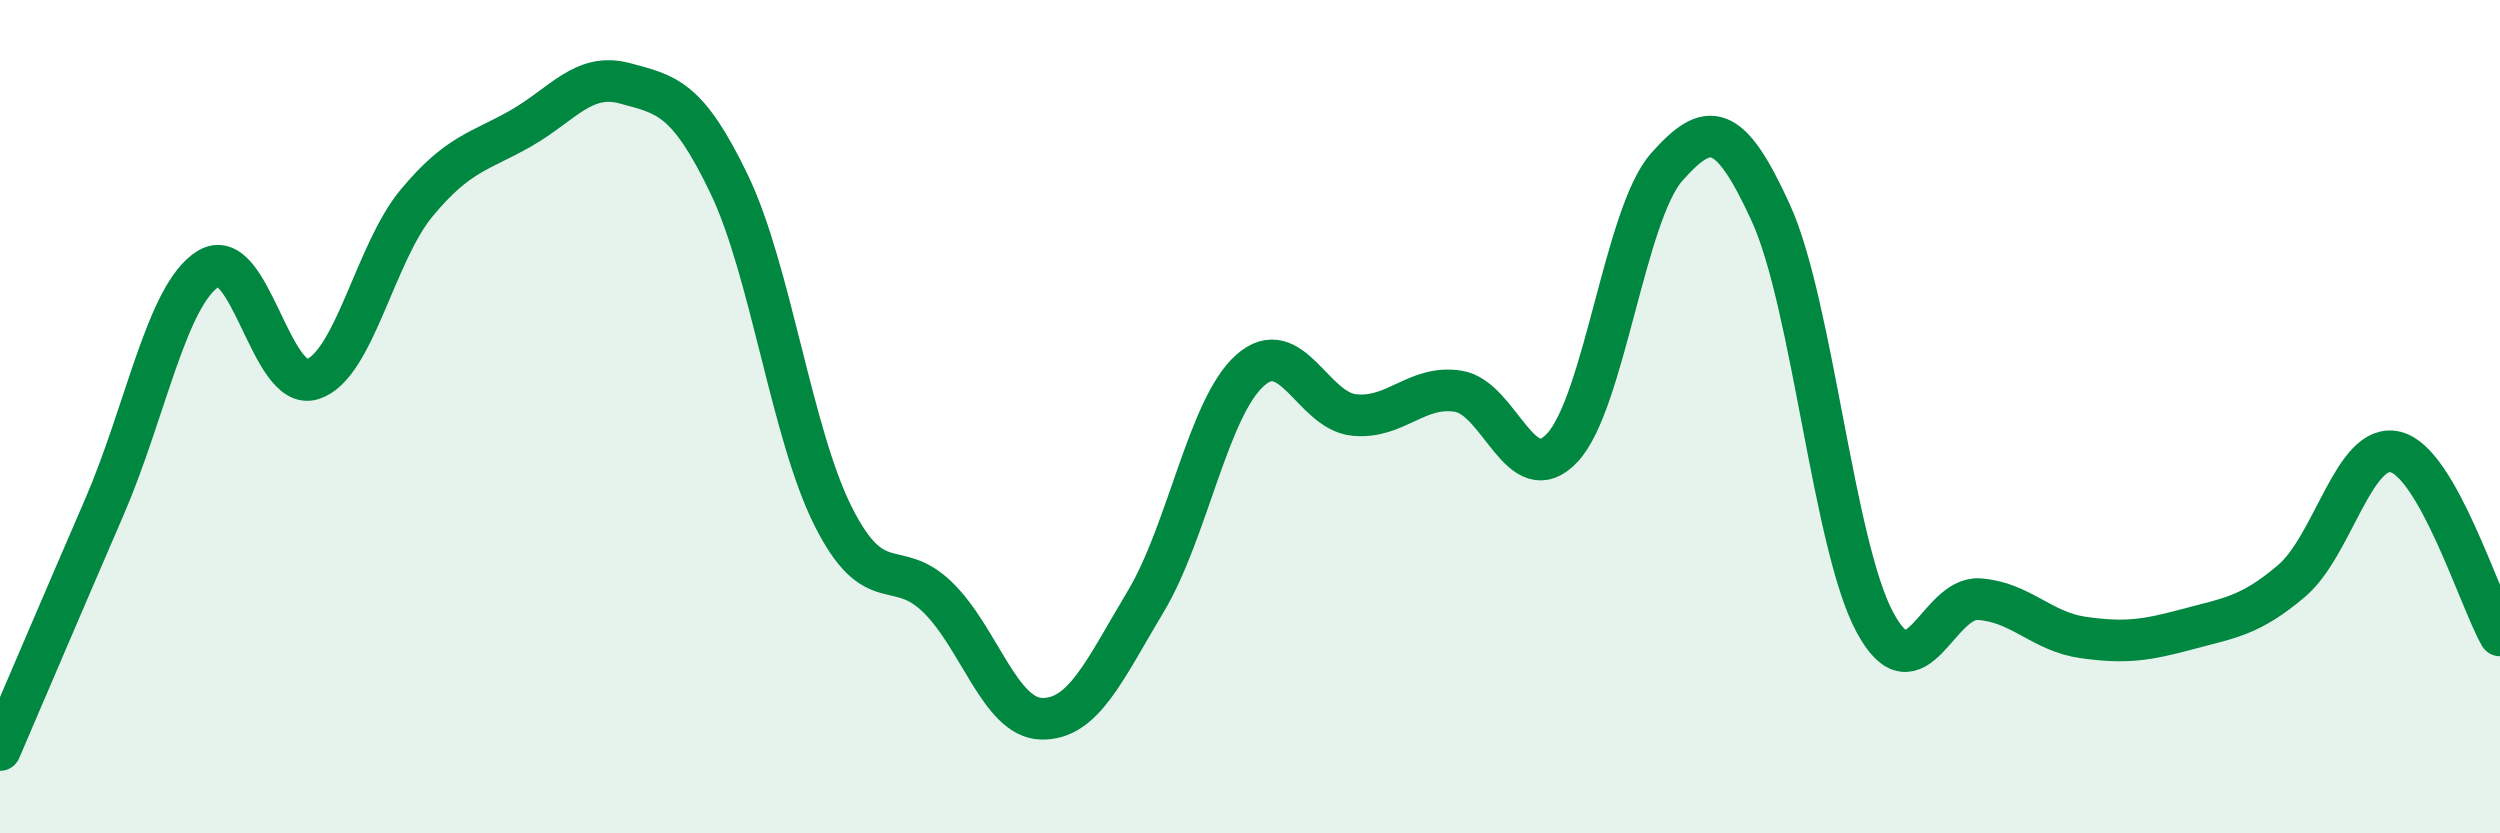
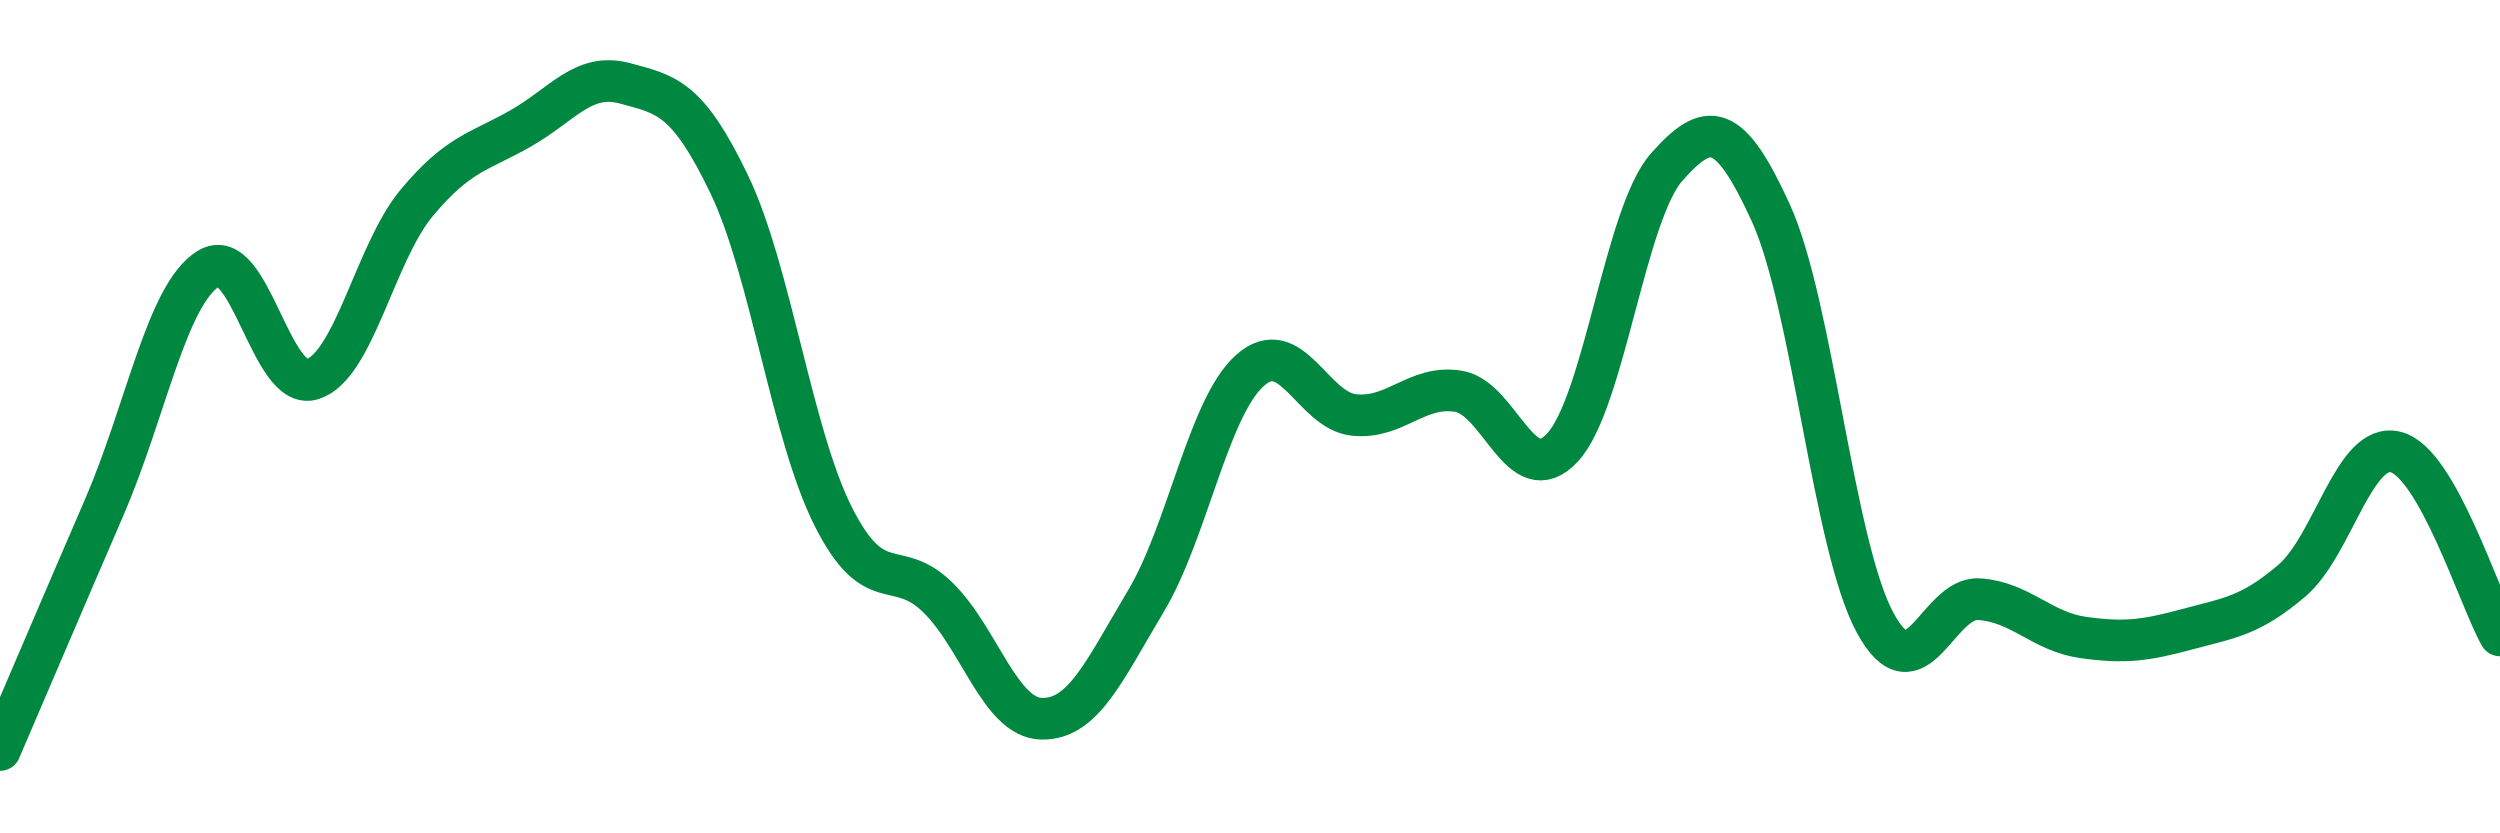
<svg xmlns="http://www.w3.org/2000/svg" width="60" height="20" viewBox="0 0 60 20">
-   <path d="M 0,18 C 0.5,16.84 1.5,14.49 2.5,12.18 C 3.5,9.87 4,7.07 5,6.45 C 6,5.83 6.5,9.42 7.5,9.1 C 8.5,8.78 9,6.07 10,4.87 C 11,3.67 11.5,3.65 12.5,3.08 C 13.5,2.51 14,1.73 15,2 C 16,2.27 16.5,2.34 17.5,4.42 C 18.5,6.5 19,10.42 20,12.4 C 21,14.38 21.5,13.36 22.5,14.33 C 23.5,15.3 24,17.23 25,17.25 C 26,17.27 26.5,16.1 27.5,14.43 C 28.5,12.76 29,9.78 30,8.89 C 31,8 31.5,9.86 32.5,9.96 C 33.5,10.06 34,9.23 35,9.39 C 36,9.55 36.5,11.82 37.5,10.74 C 38.5,9.66 39,5.14 40,4.01 C 41,2.88 41.5,2.92 42.5,5.11 C 43.5,7.3 44,13.09 45,14.94 C 46,16.79 46.5,14.31 47.5,14.38 C 48.5,14.45 49,15.16 50,15.3 C 51,15.44 51.5,15.37 52.5,15.1 C 53.5,14.83 54,14.79 55,13.94 C 56,13.09 56.5,10.59 57.5,10.85 C 58.5,11.11 59.5,14.37 60,15.25L60 20L0 20Z" fill="#008740" opacity="0.1" stroke-linecap="round" stroke-linejoin="round" />
  <path d="M 0,18 C 0.5,16.84 1.5,14.49 2.5,12.18 C 3.5,9.87 4,7.07 5,6.45 C 6,5.83 6.5,9.42 7.5,9.1 C 8.5,8.78 9,6.07 10,4.87 C 11,3.67 11.5,3.65 12.5,3.08 C 13.5,2.51 14,1.73 15,2 C 16,2.27 16.5,2.34 17.5,4.42 C 18.5,6.5 19,10.42 20,12.4 C 21,14.38 21.5,13.36 22.5,14.33 C 23.5,15.3 24,17.23 25,17.25 C 26,17.27 26.5,16.1 27.5,14.43 C 28.5,12.76 29,9.78 30,8.89 C 31,8 31.5,9.86 32.5,9.96 C 33.5,10.06 34,9.23 35,9.39 C 36,9.55 36.5,11.82 37.5,10.74 C 38.5,9.66 39,5.14 40,4.01 C 41,2.88 41.5,2.92 42.5,5.11 C 43.5,7.3 44,13.09 45,14.94 C 46,16.79 46.5,14.31 47.5,14.38 C 48.5,14.45 49,15.16 50,15.3 C 51,15.44 51.5,15.37 52.5,15.1 C 53.5,14.83 54,14.79 55,13.94 C 56,13.09 56.5,10.59 57.5,10.85 C 58.5,11.11 59.5,14.37 60,15.25" stroke="#008740" stroke-width="1" fill="none" stroke-linecap="round" stroke-linejoin="round" />
</svg>